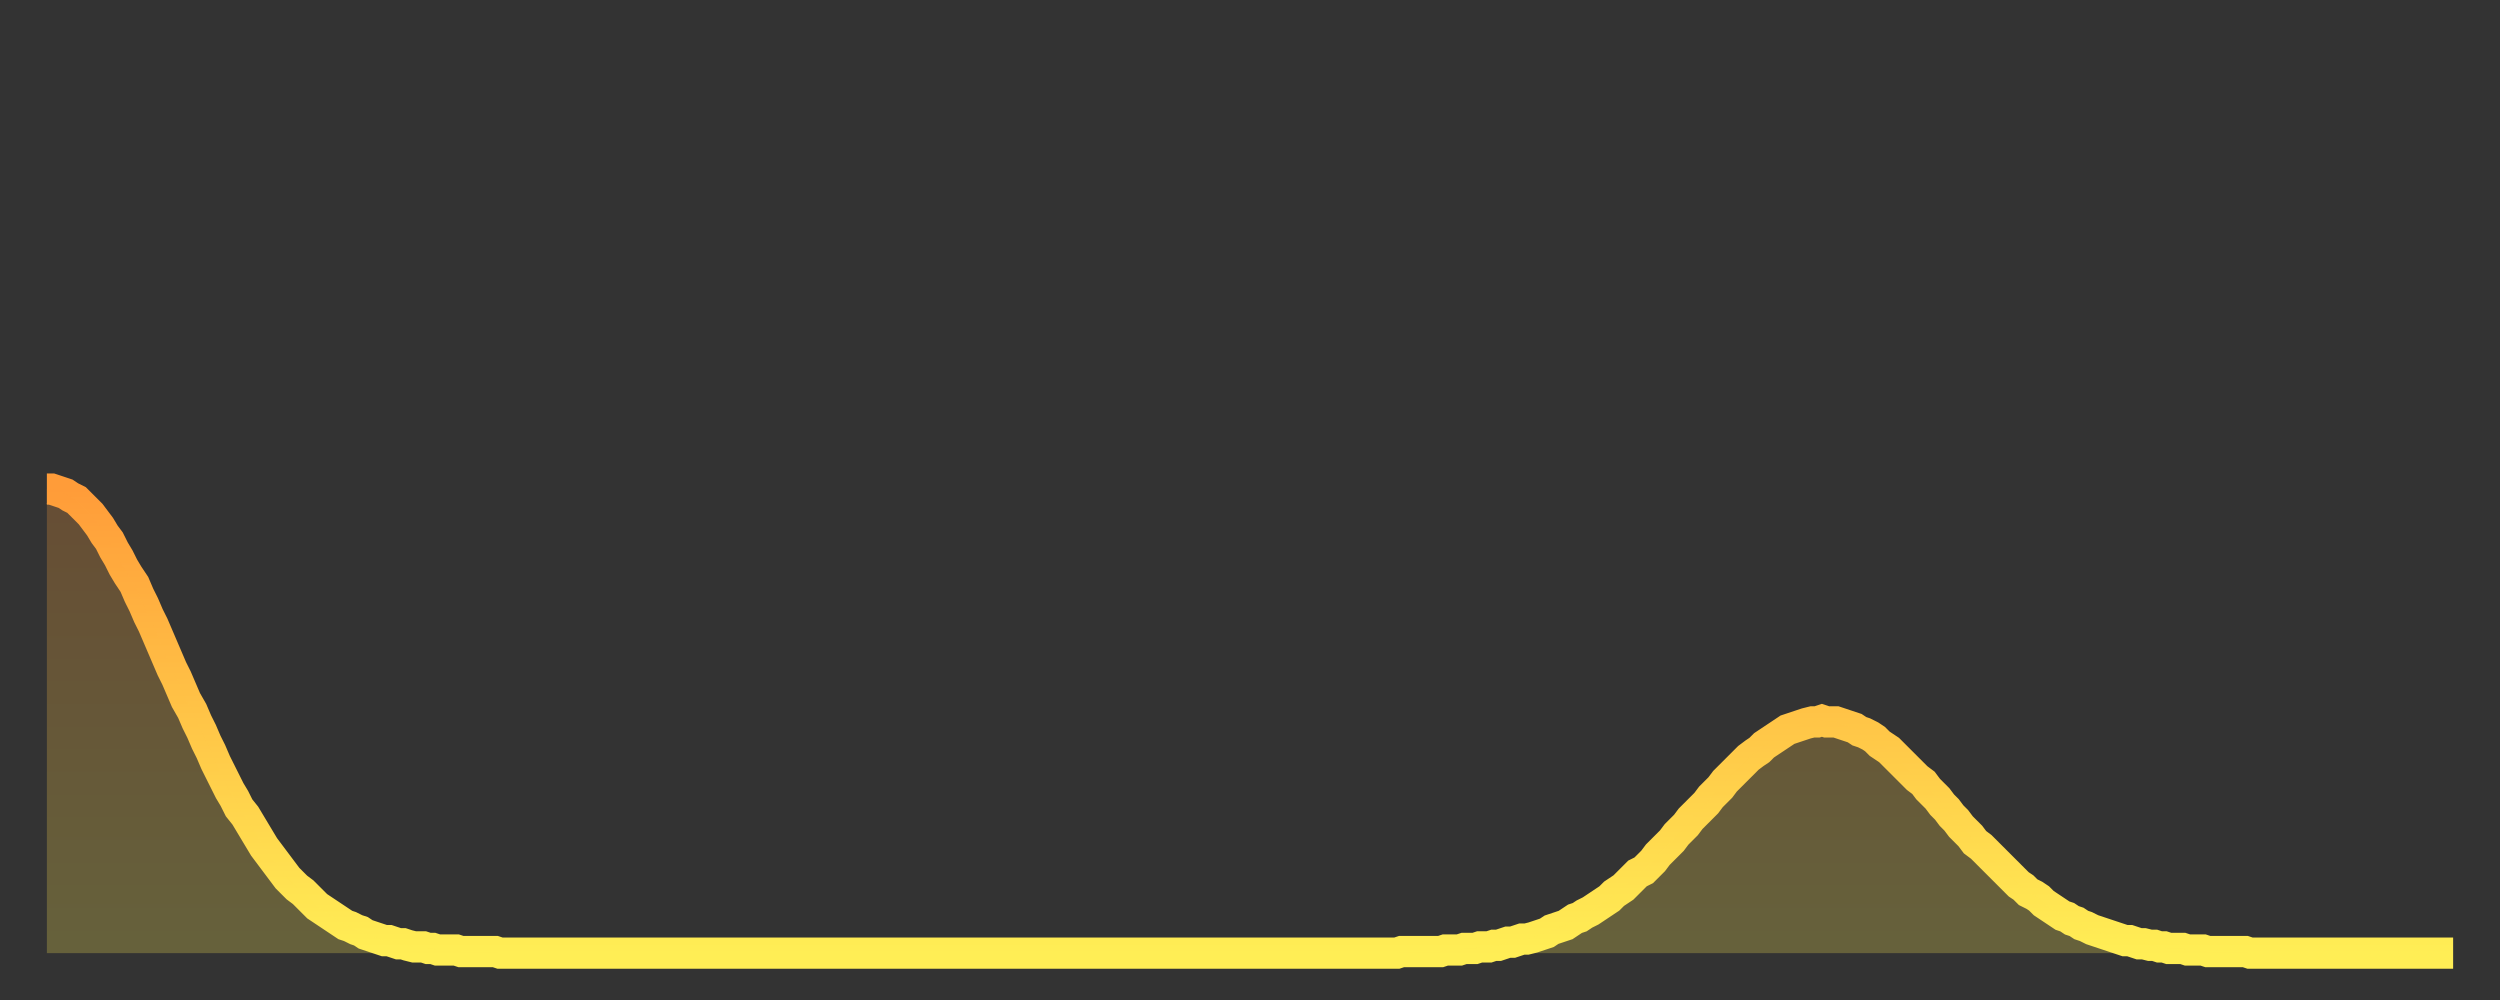
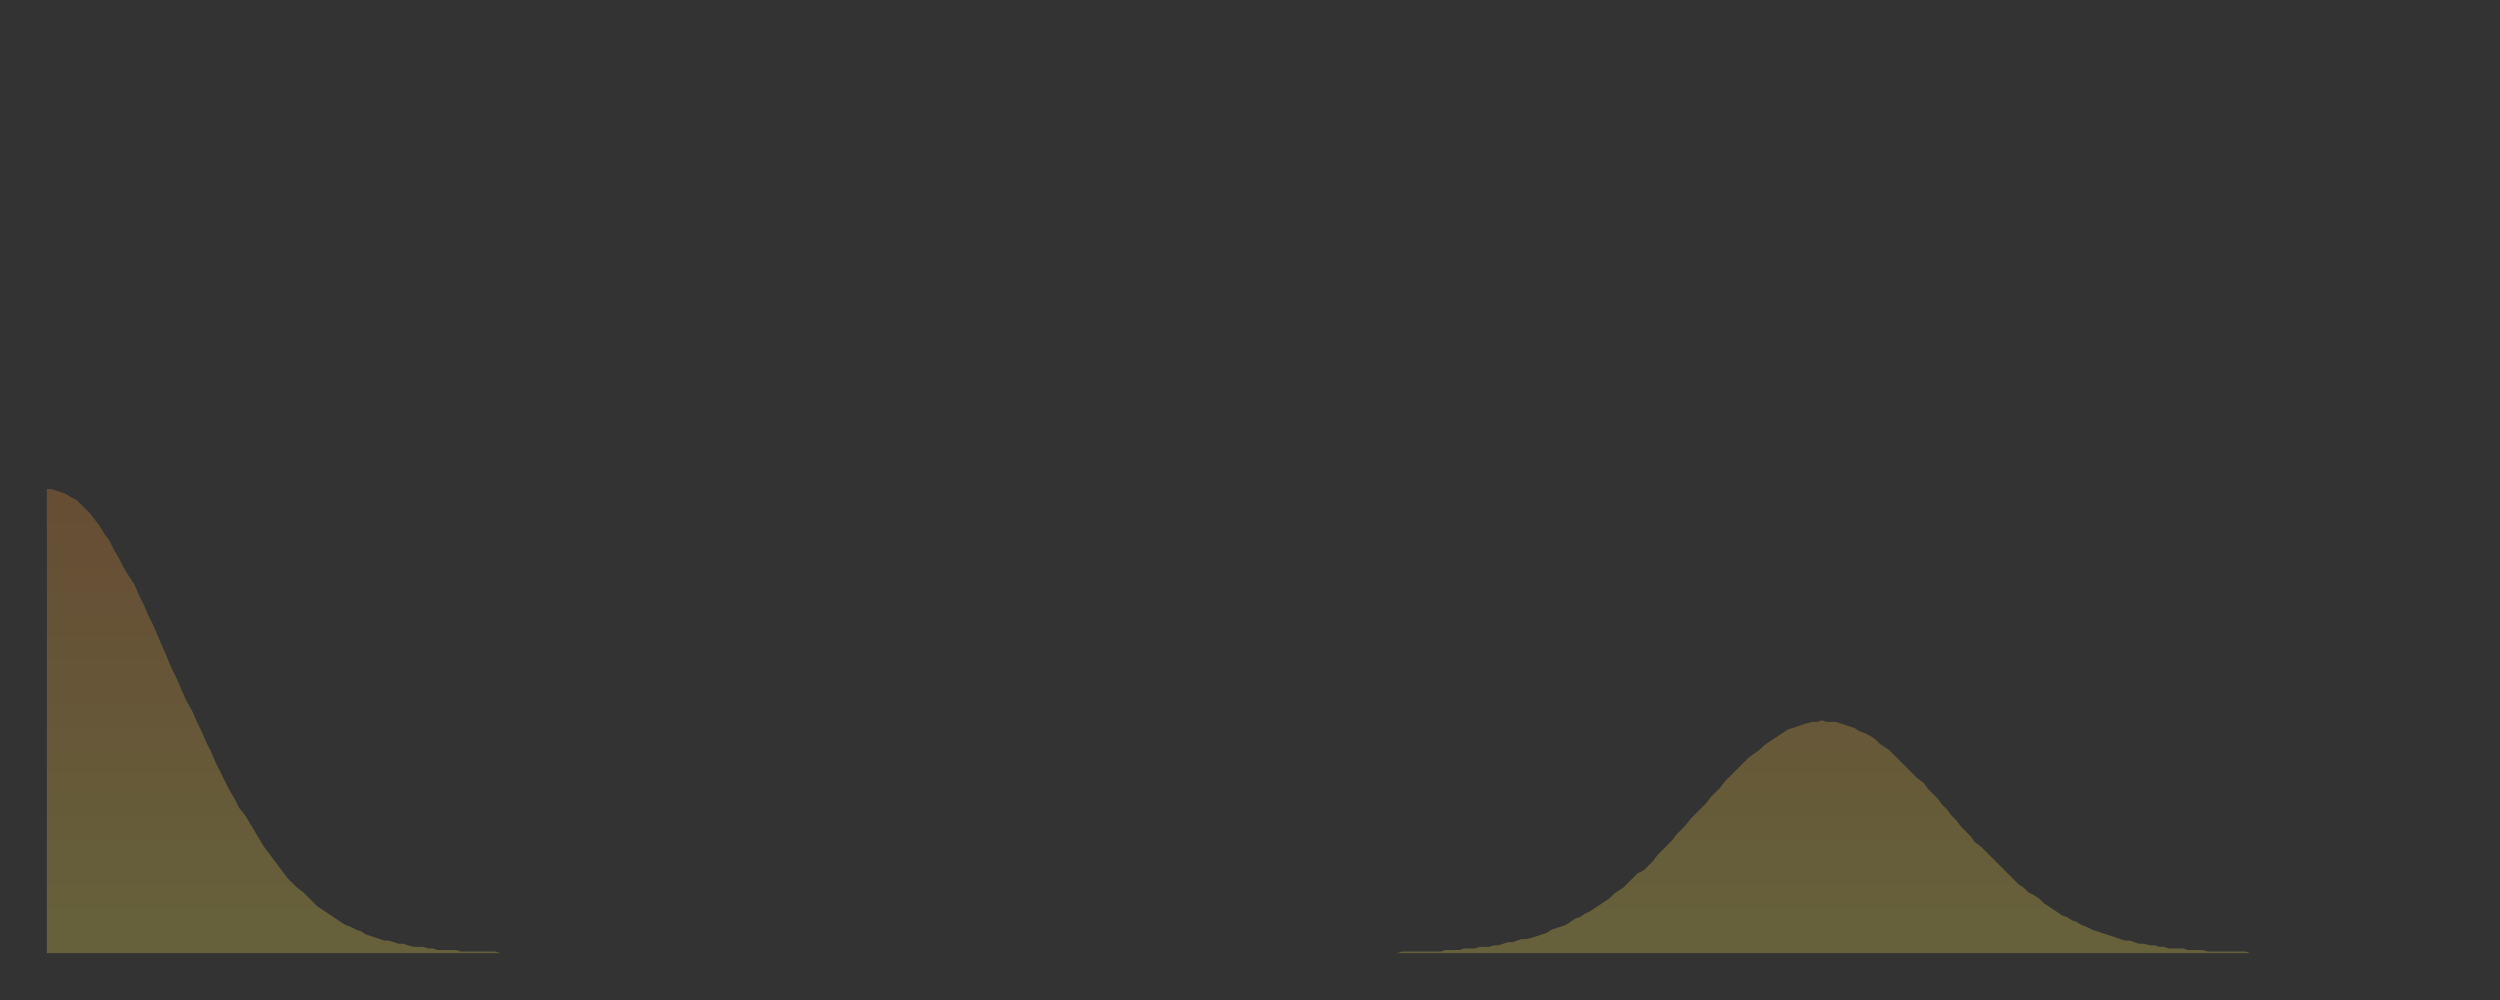
<svg xmlns="http://www.w3.org/2000/svg" baseProfile="full" height="64" version="1.1" width="160">
  <rect width="100%" height="100%" fill="#333333" stroke="none" />
  <defs>
    <linearGradient id="id1705522" x1="0" x2="0" y1="0" y2="1">
      <stop offset="0%" stop-color="#ff9c39" />
      <stop offset="50%" stop-color="#ffc547" />
      <stop offset="100%" stop-color="#ffee55" />
    </linearGradient>
  </defs>
  <g transform="translate(3,3)">
    <g>
-       <path d="M 0.0 28.3 0.3 28.3 0.6 28.4 0.9 28.5 1.2 28.6 1.5 28.8 1.9 29.0 2.2 29.3 2.5 29.6 2.8 29.9 3.1 30.3 3.4 30.7 3.7 31.2 4.0 31.6 4.3 32.2 4.6 32.7 4.9 33.3 5.2 33.8 5.6 34.4 5.9 35.1 6.2 35.7 6.5 36.4 6.8 37.0 7.1 37.7 7.4 38.4 7.7 39.1 8.0 39.8 8.3 40.4 8.6 41.1 8.9 41.8 9.3 42.5 9.6 43.2 9.9 43.8 10.2 44.5 10.5 45.1 10.8 45.8 11.1 46.4 11.4 47.0 11.7 47.6 12.0 48.1 12.3 48.7 12.7 49.2 13.0 49.7 13.3 50.2 13.6 50.7 13.9 51.2 14.2 51.6 14.5 52.0 14.8 52.4 15.1 52.8 15.4 53.2 15.7 53.5 16.0 53.8 16.4 54.1 16.7 54.4 17.0 54.7 17.3 55.0 17.6 55.2 17.9 55.4 18.2 55.6 18.5 55.8 18.8 56.0 19.1 56.2 19.4 56.3 19.8 56.5 20.1 56.6 20.4 56.8 20.7 56.9 21.0 57.0 21.3 57.1 21.6 57.2 21.9 57.2 22.2 57.3 22.5 57.4 22.8 57.4 23.1 57.5 23.5 57.6 23.8 57.6 24.1 57.6 24.4 57.7 24.7 57.7 25.0 57.8 25.3 57.8 25.6 57.8 25.9 57.8 26.2 57.8 26.5 57.9 26.8 57.9 27.2 57.9 27.5 57.9 27.8 57.9 28.1 57.9 28.4 57.9 28.7 57.9 29.0 58.0 29.3 58.0 29.6 58.0 29.9 58.0 30.2 58.0 30.6 58.0 30.9 58.0 31.2 58.0 31.5 58.0 31.8 58.0 32.1 58.0 32.4 58.0 32.7 58.0 33.0 58.0 33.3 58.0 33.6 58.0 33.9 58.0 34.3 58.0 34.6 58.0 34.9 58.0 35.2 58.0 35.5 58.0 35.8 58.0 36.1 58.0 36.4 58.0 36.7 58.0 37.0 58.0 37.3 58.0 37.7 58.0 38.0 58.0 38.3 58.0 38.6 58.0 38.9 58.0 39.2 58.0 39.5 58.0 39.8 58.0 40.1 58.0 40.4 58.0 40.7 58.0 41.0 58.0 41.4 58.0 41.7 58.0 42.0 58.0 42.3 58.0 42.6 58.0 42.9 58.0 43.2 58.0 43.5 58.0 43.8 58.0 44.1 58.0 44.4 58.0 44.7 58.0 45.1 58.0 45.4 58.0 45.7 58.0 46.0 58.0 46.3 58.0 46.6 58.0 46.9 58.0 47.2 58.0 47.5 58.0 47.8 58.0 48.1 58.0 48.5 58.0 48.8 58.0 49.1 58.0 49.4 58.0 49.7 58.0 50.0 58.0 50.3 58.0 50.6 58.0 50.9 58.0 51.2 58.0 51.5 58.0 51.8 58.0 52.2 58.0 52.5 58.0 52.8 58.0 53.1 58.0 53.4 58.0 53.7 58.0 54.0 58.0 54.3 58.0 54.6 58.0 54.9 58.0 55.2 58.0 55.6 58.0 55.9 58.0 56.2 58.0 56.5 58.0 56.8 58.0 57.1 58.0 57.4 58.0 57.7 58.0 58.0 58.0 58.3 58.0 58.6 58.0 58.9 58.0 59.3 58.0 59.6 58.0 59.9 58.0 60.2 58.0 60.5 58.0 60.8 58.0 61.1 58.0 61.4 58.0 61.7 58.0 62.0 58.0 62.3 58.0 62.6 58.0 63.0 58.0 63.3 58.0 63.6 58.0 63.9 58.0 64.2 58.0 64.5 58.0 64.8 58.0 65.1 58.0 65.4 58.0 65.7 58.0 66.0 58.0 66.4 58.0 66.7 58.0 67.0 58.0 67.3 58.0 67.6 58.0 67.9 58.0 68.2 58.0 68.5 58.0 68.8 58.0 69.1 58.0 69.4 58.0 69.7 58.0 70.1 58.0 70.4 58.0 70.7 58.0 71.0 58.0 71.3 58.0 71.6 58.0 71.9 58.0 72.2 58.0 72.5 58.0 72.8 58.0 73.1 58.0 73.5 58.0 73.8 58.0 74.1 58.0 74.4 58.0 74.7 58.0 75.0 58.0 75.3 58.0 75.6 58.0 75.9 58.0 76.2 58.0 76.5 58.0 76.8 58.0 77.2 58.0 77.5 58.0 77.8 58.0 78.1 58.0 78.4 58.0 78.7 58.0 79.0 58.0 79.3 58.0 79.6 58.0 79.9 58.0 80.2 58.0 80.5 58.0 80.9 58.0 81.2 58.0 81.5 58.0 81.8 58.0 82.1 58.0 82.4 58.0 82.7 58.0 83.0 58.0 83.3 58.0 83.6 58.0 83.9 58.0 84.3 58.0 84.6 58.0 84.9 58.0 85.2 58.0 85.5 58.0 85.8 58.0 86.1 58.0 86.4 58.0 86.7 57.9 87.0 57.9 87.3 57.9 87.6 57.9 88.0 57.9 88.3 57.9 88.6 57.9 88.9 57.9 89.2 57.9 89.5 57.8 89.8 57.8 90.1 57.8 90.4 57.8 90.7 57.7 91.0 57.7 91.4 57.7 91.7 57.6 92.0 57.6 92.3 57.6 92.6 57.5 92.9 57.5 93.2 57.4 93.5 57.3 93.8 57.3 94.1 57.2 94.4 57.1 94.7 57.1 95.1 57.0 95.4 56.9 95.7 56.8 96.0 56.7 96.3 56.5 96.6 56.4 96.9 56.3 97.2 56.2 97.5 56.0 97.8 55.8 98.1 55.7 98.4 55.5 98.8 55.3 99.1 55.1 99.4 54.9 99.7 54.7 100.0 54.5 100.3 54.2 100.6 54.0 100.9 53.8 101.2 53.5 101.5 53.2 101.8 52.9 102.2 52.7 102.5 52.4 102.8 52.1 103.1 51.7 103.4 51.4 103.7 51.1 104.0 50.8 104.3 50.4 104.6 50.1 104.9 49.8 105.2 49.4 105.5 49.1 105.9 48.7 106.2 48.4 106.5 48.0 106.8 47.7 107.1 47.4 107.4 47.0 107.7 46.7 108.0 46.4 108.3 46.1 108.6 45.8 108.9 45.5 109.3 45.2 109.6 45.0 109.9 44.7 110.2 44.5 110.5 44.3 110.8 44.1 111.1 43.9 111.4 43.7 111.7 43.6 112.0 43.5 112.3 43.4 112.6 43.3 113.0 43.2 113.3 43.2 113.6 43.1 113.9 43.2 114.2 43.2 114.5 43.2 114.8 43.3 115.1 43.4 115.4 43.5 115.7 43.6 116.0 43.8 116.3 43.9 116.7 44.1 117.0 44.3 117.3 44.6 117.6 44.8 117.9 45.0 118.2 45.3 118.5 45.6 118.8 45.9 119.1 46.2 119.4 46.5 119.7 46.8 120.1 47.1 120.4 47.5 120.7 47.8 121.0 48.1 121.3 48.5 121.6 48.8 121.9 49.2 122.2 49.5 122.5 49.9 122.8 50.2 123.1 50.5 123.4 50.9 123.8 51.2 124.1 51.5 124.4 51.8 124.7 52.1 125.0 52.4 125.3 52.7 125.6 53.0 125.9 53.3 126.2 53.6 126.5 53.8 126.8 54.1 127.2 54.3 127.5 54.5 127.8 54.8 128.1 55.0 128.4 55.2 128.7 55.4 129.0 55.6 129.3 55.7 129.6 55.9 129.9 56.0 130.2 56.2 130.5 56.3 130.9 56.5 131.2 56.6 131.5 56.7 131.8 56.8 132.1 56.9 132.4 57.0 132.7 57.1 133.0 57.2 133.3 57.2 133.6 57.3 133.9 57.4 134.2 57.4 134.6 57.5 134.9 57.5 135.2 57.6 135.5 57.6 135.8 57.7 136.1 57.7 136.4 57.7 136.7 57.7 137.0 57.8 137.3 57.8 137.6 57.8 138.0 57.8 138.3 57.9 138.6 57.9 138.9 57.9 139.2 57.9 139.5 57.9 139.8 57.9 140.1 57.9 140.4 57.9 140.7 57.9 141.0 58.0 141.3 58.0 141.7 58.0 142.0 58.0 142.3 58.0 142.6 58.0 142.9 58.0 143.2 58.0 143.5 58.0 143.8 58.0 144.1 58.0 144.4 58.0 144.7 58.0 145.1 58.0 145.4 58.0 145.7 58.0 146.0 58.0 146.3 58.0 146.6 58.0 146.9 58.0 147.2 58.0 147.5 58.0 147.8 58.0 148.1 58.0 148.4 58.0 148.8 58.0 149.1 58.0 149.4 58.0 149.7 58.0 150.0 58.0 150.3 58.0 150.6 58.0 150.9 58.0 151.2 58.0 151.5 58.0 151.8 58.0 152.1 58.0 152.5 58.0 152.8 58.0 153.1 58.0 153.4 58.0 153.7 58.0 154.0 58.0" fill="none" id="graph-curve" opacity="1" stroke="url(#id1705522)" stroke-width="2" />
      <path d="M 0 58 L 0.0 28.3 0.3 28.3 0.6 28.4 0.9 28.5 1.2 28.6 1.5 28.8 1.9 29.0 2.2 29.3 2.5 29.6 2.8 29.9 3.1 30.3 3.4 30.7 3.7 31.2 4.0 31.6 4.3 32.2 4.6 32.7 4.9 33.3 5.2 33.8 5.6 34.4 5.9 35.1 6.2 35.7 6.5 36.4 6.8 37.0 7.1 37.7 7.4 38.4 7.7 39.1 8.0 39.8 8.3 40.4 8.6 41.1 8.9 41.8 9.3 42.5 9.6 43.2 9.9 43.8 10.2 44.5 10.5 45.1 10.8 45.8 11.1 46.4 11.4 47.0 11.7 47.6 12.0 48.1 12.3 48.7 12.7 49.2 13.0 49.7 13.3 50.2 13.6 50.7 13.9 51.2 14.2 51.6 14.5 52.0 14.8 52.4 15.1 52.8 15.4 53.2 15.7 53.5 16.0 53.8 16.4 54.1 16.7 54.4 17.0 54.7 17.3 55.0 17.6 55.2 17.9 55.4 18.2 55.6 18.5 55.8 18.8 56.0 19.1 56.2 19.4 56.3 19.8 56.5 20.1 56.6 20.4 56.8 20.7 56.9 21.0 57.0 21.3 57.1 21.6 57.2 21.9 57.2 22.2 57.3 22.5 57.4 22.8 57.4 23.1 57.5 23.5 57.6 23.8 57.6 24.1 57.6 24.4 57.7 24.7 57.7 25.0 57.8 25.3 57.8 25.6 57.8 25.9 57.8 26.2 57.8 26.5 57.9 26.8 57.9 27.2 57.9 27.5 57.9 27.8 57.9 28.1 57.9 28.4 57.9 28.7 57.9 29.0 58.0 29.3 58.0 29.6 58.0 29.9 58.0 30.2 58.0 30.6 58.0 30.9 58.0 31.2 58.0 31.5 58.0 31.8 58.0 32.1 58.0 32.4 58.0 32.7 58.0 33.0 58.0 33.3 58.0 33.6 58.0 33.9 58.0 34.3 58.0 34.6 58.0 34.9 58.0 35.2 58.0 35.5 58.0 35.8 58.0 36.1 58.0 36.4 58.0 36.7 58.0 37.0 58.0 37.3 58.0 37.7 58.0 38.0 58.0 38.3 58.0 38.6 58.0 38.9 58.0 39.2 58.0 39.5 58.0 39.8 58.0 40.1 58.0 40.4 58.0 40.7 58.0 41.0 58.0 41.4 58.0 41.7 58.0 42.0 58.0 42.3 58.0 42.6 58.0 42.9 58.0 43.2 58.0 43.5 58.0 43.8 58.0 44.1 58.0 44.4 58.0 44.7 58.0 45.1 58.0 45.4 58.0 45.7 58.0 46.0 58.0 46.3 58.0 46.6 58.0 46.9 58.0 47.2 58.0 47.5 58.0 47.8 58.0 48.1 58.0 48.5 58.0 48.8 58.0 49.1 58.0 49.4 58.0 49.7 58.0 50.0 58.0 50.3 58.0 50.6 58.0 50.9 58.0 51.2 58.0 51.5 58.0 51.8 58.0 52.2 58.0 52.5 58.0 52.8 58.0 53.1 58.0 53.4 58.0 53.7 58.0 54.0 58.0 54.3 58.0 54.6 58.0 54.9 58.0 55.2 58.0 55.6 58.0 55.9 58.0 56.2 58.0 56.5 58.0 56.8 58.0 57.1 58.0 57.4 58.0 57.7 58.0 58.0 58.0 58.3 58.0 58.6 58.0 58.9 58.0 59.3 58.0 59.6 58.0 59.9 58.0 60.2 58.0 60.5 58.0 60.8 58.0 61.1 58.0 61.4 58.0 61.7 58.0 62.0 58.0 62.3 58.0 62.6 58.0 63.0 58.0 63.3 58.0 63.6 58.0 63.9 58.0 64.2 58.0 64.5 58.0 64.8 58.0 65.1 58.0 65.4 58.0 65.7 58.0 66.0 58.0 66.4 58.0 66.7 58.0 67.0 58.0 67.3 58.0 67.6 58.0 67.9 58.0 68.2 58.0 68.5 58.0 68.8 58.0 69.1 58.0 69.4 58.0 69.7 58.0 70.1 58.0 70.4 58.0 70.7 58.0 71.0 58.0 71.3 58.0 71.6 58.0 71.9 58.0 72.2 58.0 72.5 58.0 72.8 58.0 73.1 58.0 73.5 58.0 73.8 58.0 74.1 58.0 74.4 58.0 74.7 58.0 75.0 58.0 75.3 58.0 75.6 58.0 75.9 58.0 76.2 58.0 76.5 58.0 76.8 58.0 77.2 58.0 77.5 58.0 77.8 58.0 78.1 58.0 78.4 58.0 78.7 58.0 79.0 58.0 79.3 58.0 79.6 58.0 79.9 58.0 80.2 58.0 80.5 58.0 80.9 58.0 81.2 58.0 81.5 58.0 81.8 58.0 82.1 58.0 82.4 58.0 82.7 58.0 83.0 58.0 83.3 58.0 83.6 58.0 83.9 58.0 84.3 58.0 84.6 58.0 84.9 58.0 85.2 58.0 85.5 58.0 85.8 58.0 86.1 58.0 86.4 58.0 86.7 57.9 87.0 57.9 87.3 57.9 87.6 57.9 88.0 57.9 88.3 57.9 88.6 57.9 88.9 57.9 89.2 57.9 89.5 57.8 89.8 57.8 90.1 57.8 90.4 57.8 90.7 57.7 91.0 57.7 91.4 57.7 91.7 57.6 92.0 57.6 92.3 57.6 92.6 57.5 92.9 57.5 93.2 57.4 93.5 57.3 93.8 57.3 94.1 57.2 94.4 57.1 94.7 57.1 95.1 57.0 95.4 56.9 95.7 56.8 96.0 56.7 96.3 56.5 96.6 56.4 96.9 56.3 97.2 56.2 97.5 56.0 97.8 55.8 98.1 55.7 98.4 55.5 98.8 55.3 99.1 55.1 99.4 54.9 99.7 54.7 100.0 54.5 100.3 54.2 100.6 54.0 100.9 53.8 101.2 53.5 101.5 53.2 101.8 52.9 102.2 52.7 102.5 52.4 102.8 52.1 103.1 51.7 103.4 51.4 103.7 51.1 104.0 50.8 104.3 50.4 104.6 50.1 104.9 49.8 105.2 49.4 105.5 49.1 105.9 48.7 106.2 48.4 106.5 48.0 106.8 47.7 107.1 47.4 107.4 47.0 107.7 46.7 108.0 46.4 108.3 46.1 108.6 45.8 108.9 45.5 109.3 45.2 109.6 45.0 109.9 44.7 110.2 44.5 110.5 44.3 110.8 44.1 111.1 43.9 111.4 43.7 111.7 43.6 112.0 43.5 112.3 43.4 112.6 43.3 113.0 43.2 113.3 43.2 113.6 43.1 113.9 43.2 114.2 43.2 114.5 43.2 114.8 43.3 115.1 43.4 115.4 43.5 115.7 43.6 116.0 43.8 116.3 43.9 116.7 44.1 117.0 44.3 117.3 44.6 117.6 44.8 117.9 45.0 118.2 45.3 118.5 45.6 118.8 45.9 119.1 46.2 119.4 46.5 119.7 46.8 120.1 47.1 120.4 47.5 120.7 47.8 121.0 48.1 121.3 48.5 121.6 48.8 121.9 49.2 122.2 49.5 122.5 49.9 122.8 50.2 123.1 50.5 123.4 50.9 123.8 51.2 124.1 51.5 124.4 51.8 124.7 52.1 125.0 52.4 125.3 52.7 125.6 53.0 125.9 53.3 126.2 53.6 126.5 53.8 126.8 54.1 127.2 54.3 127.5 54.5 127.8 54.8 128.1 55.0 128.4 55.2 128.7 55.4 129.0 55.6 129.3 55.7 129.6 55.9 129.9 56.0 130.2 56.2 130.5 56.3 130.9 56.5 131.2 56.6 131.5 56.7 131.8 56.8 132.1 56.9 132.4 57.0 132.7 57.1 133.0 57.2 133.3 57.2 133.6 57.3 133.9 57.4 134.2 57.4 134.6 57.5 134.9 57.5 135.2 57.6 135.5 57.6 135.8 57.7 136.1 57.7 136.4 57.7 136.7 57.7 137.0 57.8 137.3 57.8 137.6 57.8 138.0 57.8 138.3 57.9 138.6 57.9 138.9 57.9 139.2 57.9 139.5 57.9 139.8 57.9 140.1 57.9 140.4 57.9 140.7 57.9 141.0 58.0 141.3 58.0 141.7 58.0 142.0 58.0 142.3 58.0 142.6 58.0 142.9 58.0 143.2 58.0 143.5 58.0 143.8 58.0 144.1 58.0 144.4 58.0 144.7 58.0 145.1 58.0 145.4 58.0 145.7 58.0 146.0 58.0 146.3 58.0 146.6 58.0 146.9 58.0 147.2 58.0 147.5 58.0 147.8 58.0 148.1 58.0 148.4 58.0 148.8 58.0 149.1 58.0 149.4 58.0 149.7 58.0 150.0 58.0 150.3 58.0 150.6 58.0 150.9 58.0 151.2 58.0 151.5 58.0 151.8 58.0 152.1 58.0 152.5 58.0 152.8 58.0 153.1 58.0 153.4 58.0 153.7 58.0 154.0 58.0 154 58" fill="url(#id1705522)" fill-opacity=".25" id="graph-shadow" />
    </g>
  </g>
</svg>